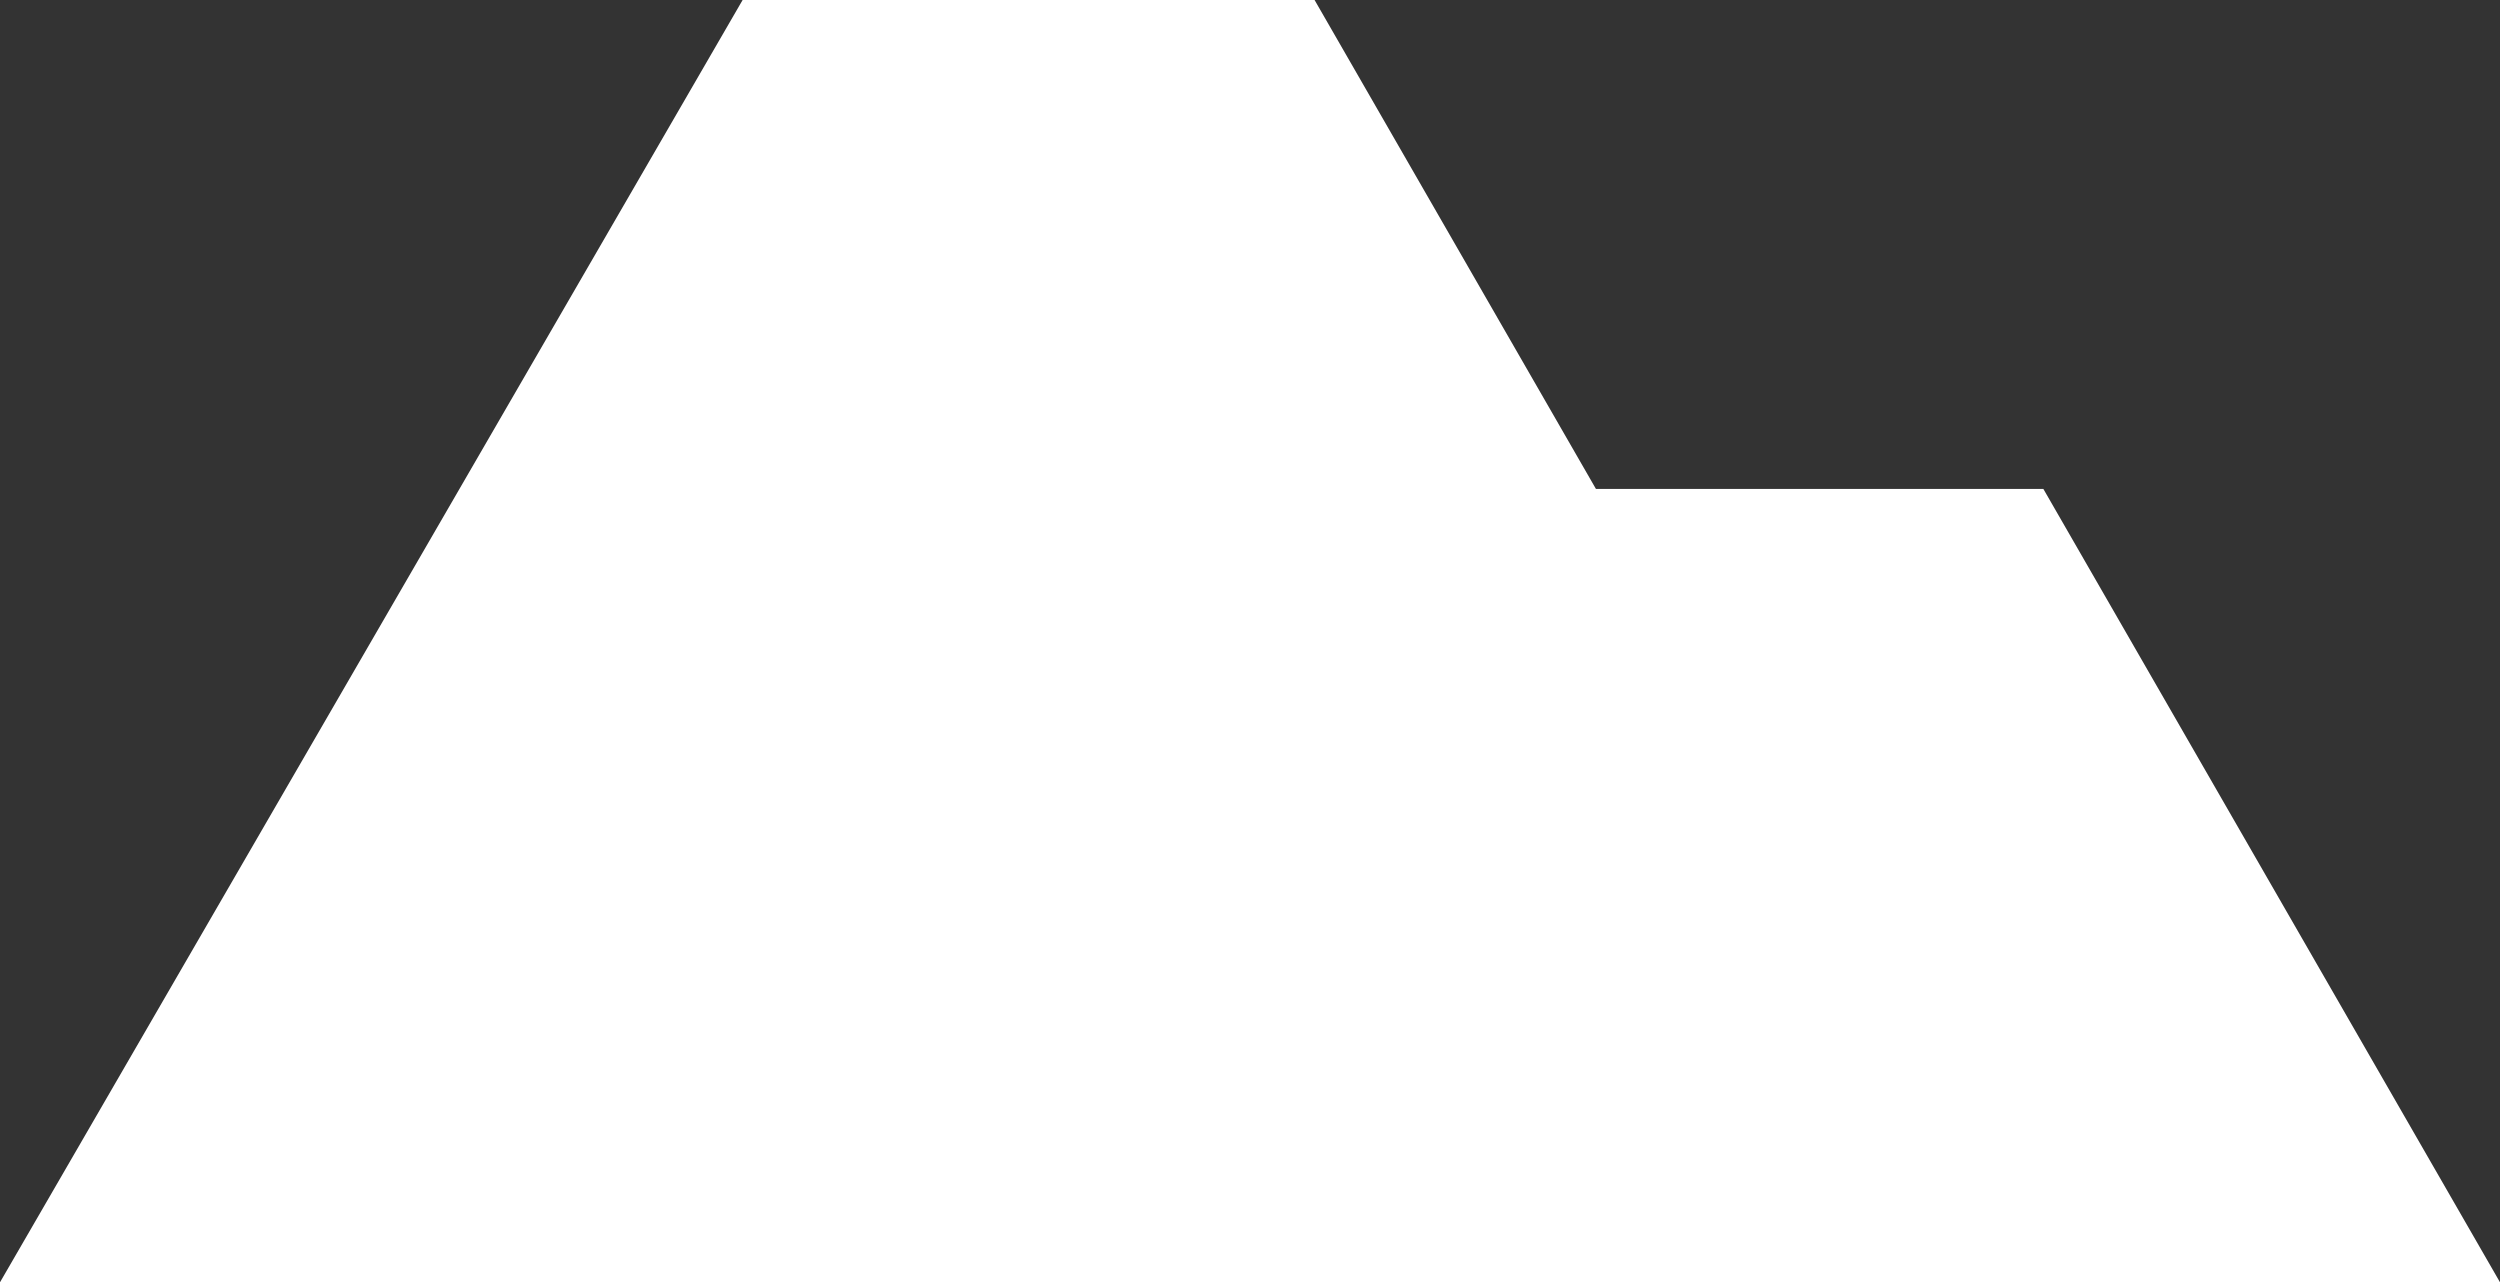
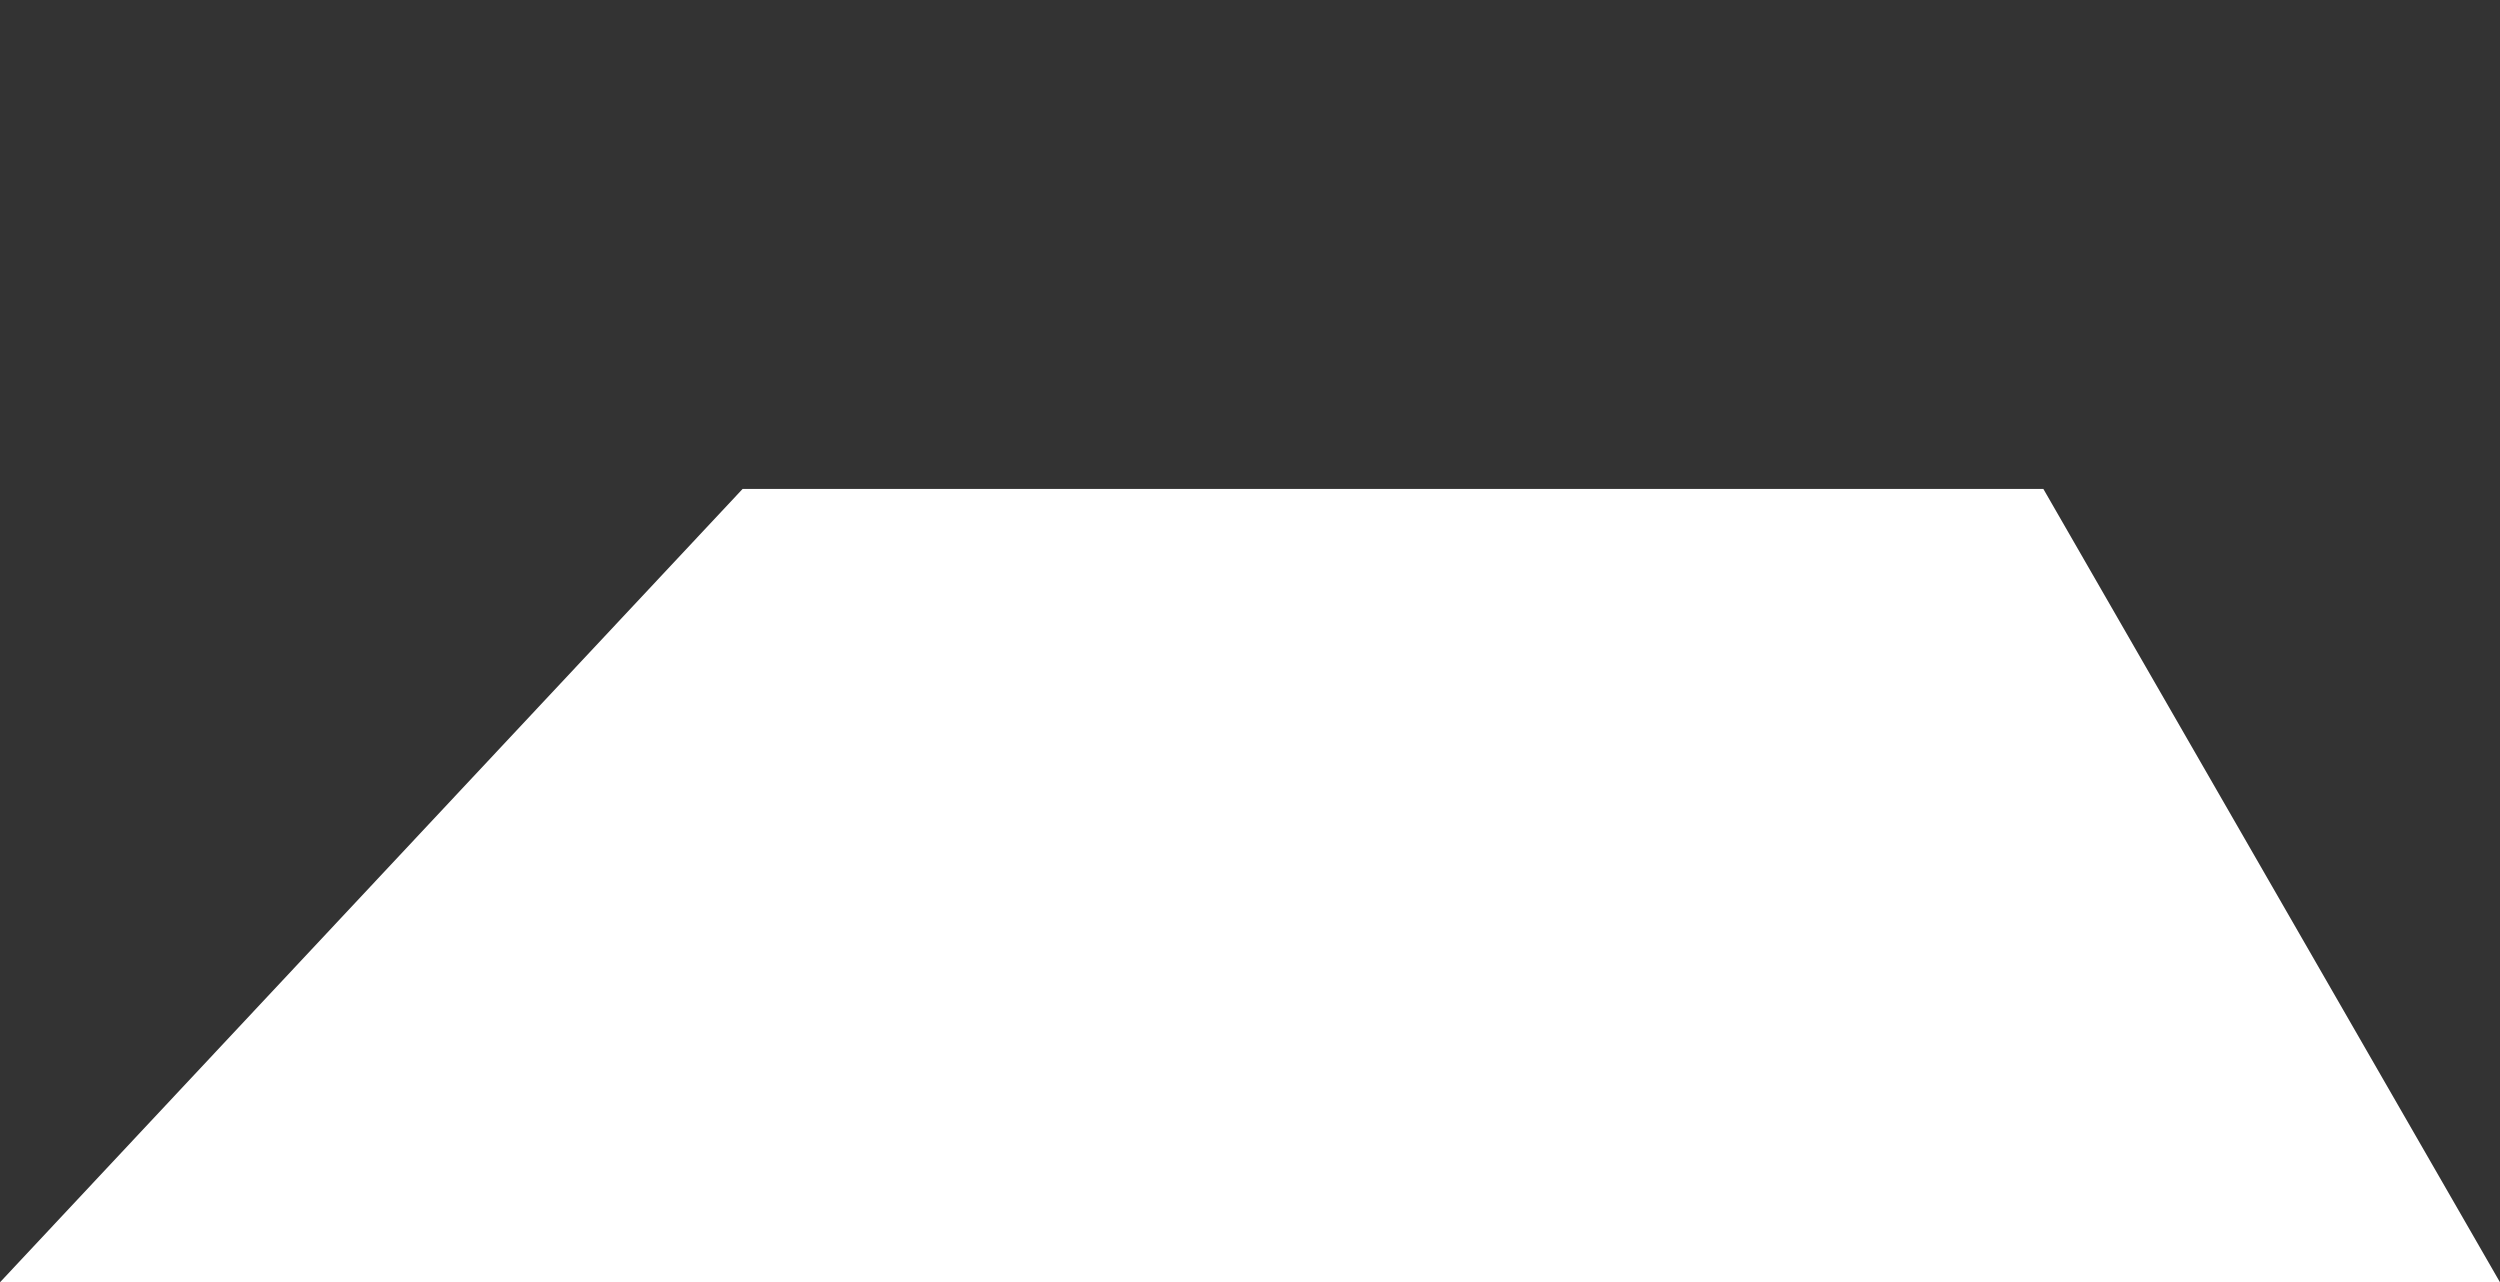
<svg xmlns="http://www.w3.org/2000/svg" id="Layer_1" viewBox="0 0 54.2 27.8">
  <rect x="0" y="0" width="54.2" height="27.8" fill="#333333" stroke="none" />
-   <path fill="#fff" d="M44.3 10.6h-9.7L28.5 0H16.1L0 27.8h54.2z" />
+   <path fill="#fff" d="M44.3 10.6h-9.7H16.1L0 27.8h54.2z" />
</svg>